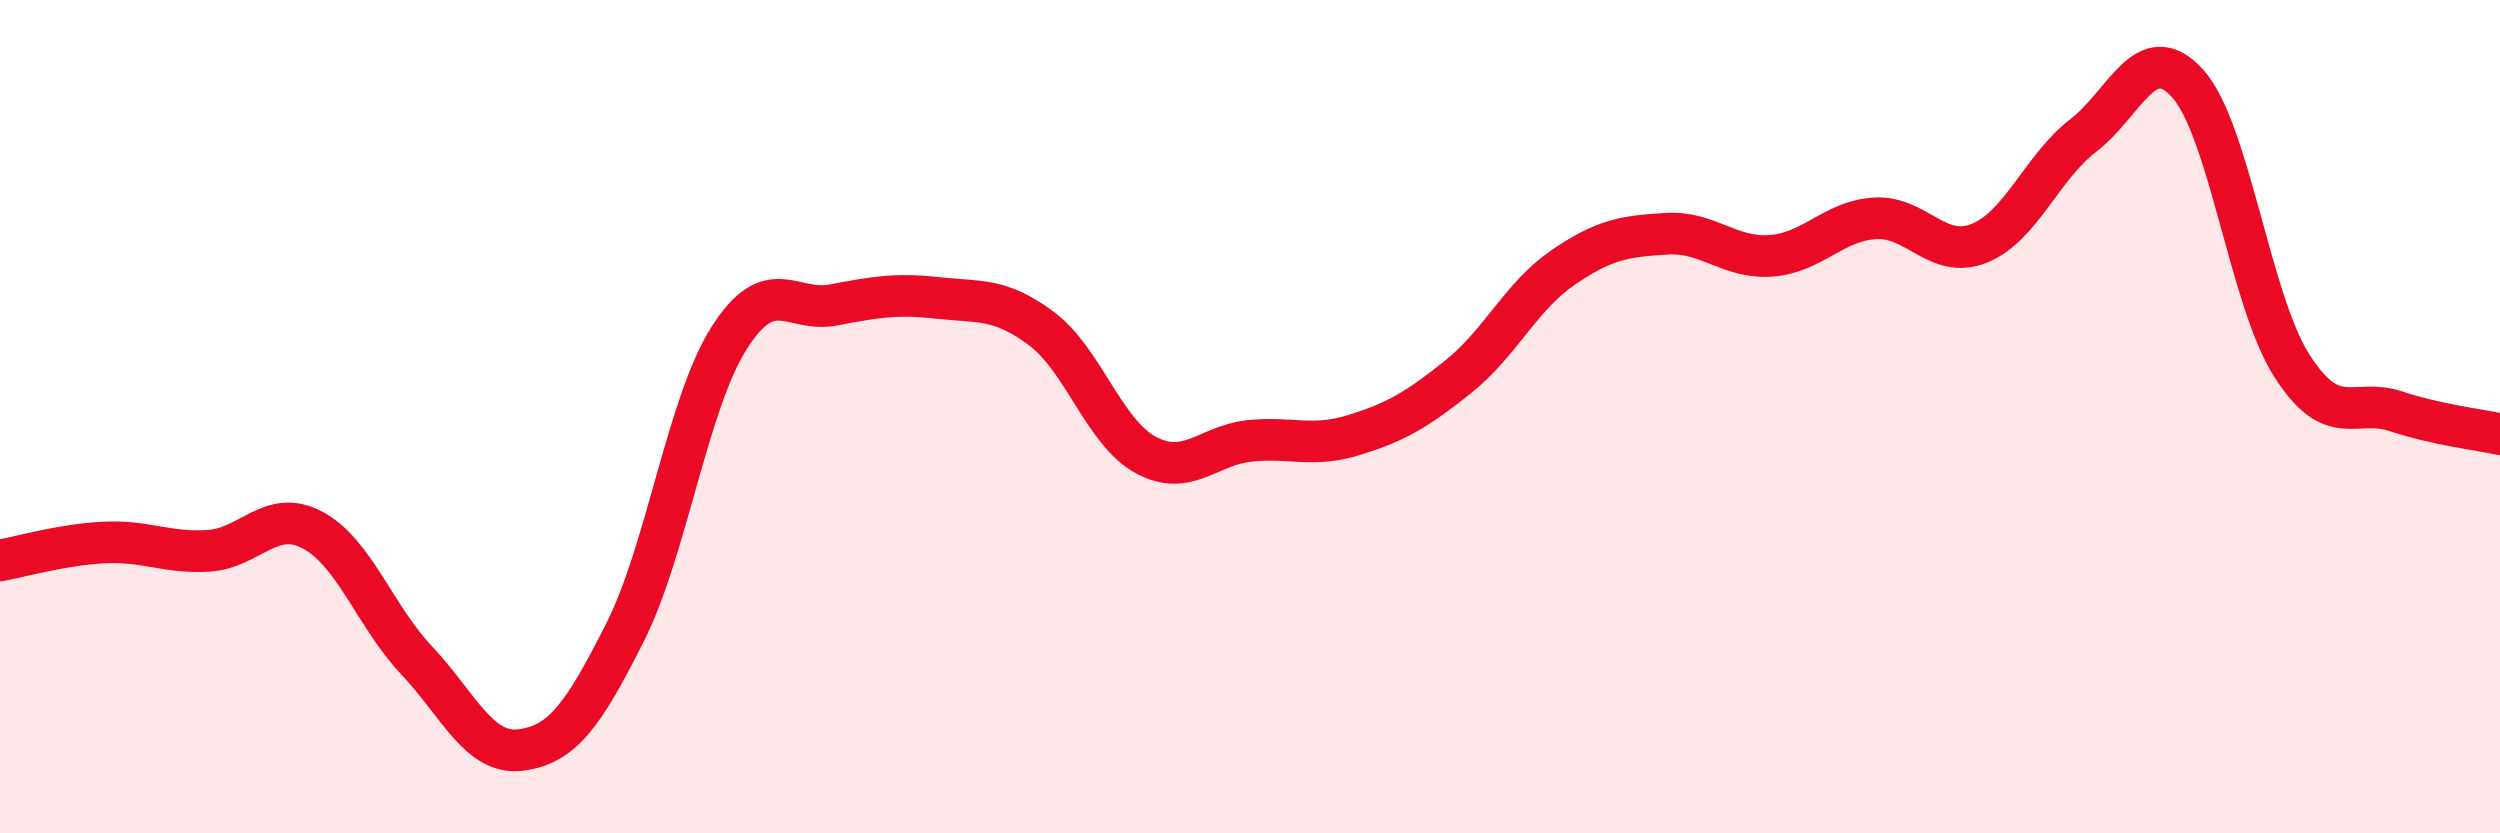
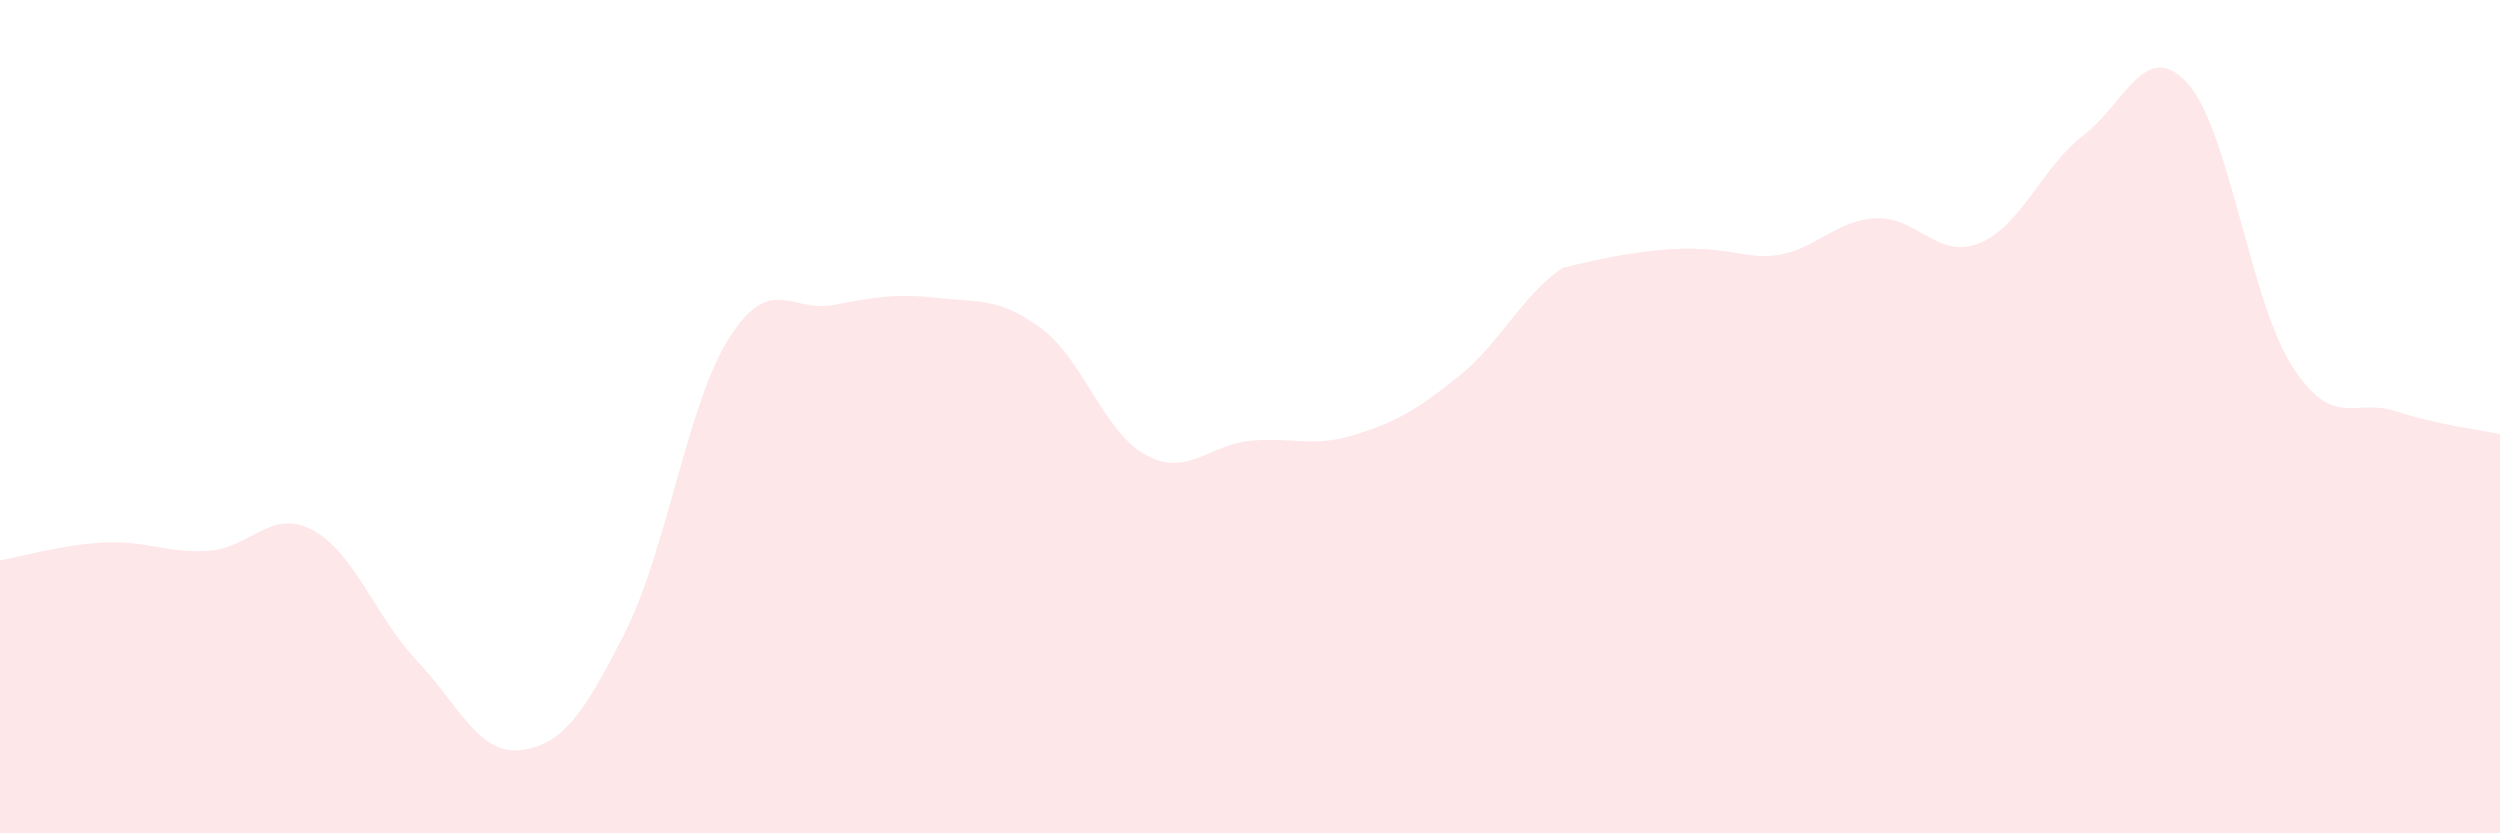
<svg xmlns="http://www.w3.org/2000/svg" width="60" height="20" viewBox="0 0 60 20">
-   <path d="M 0,13.45 C 0.5,13.36 1.5,13.07 2.5,13.02 C 3.5,12.97 4,13.28 5,13.22 C 6,13.16 6.5,12.19 7.5,12.72 C 8.5,13.25 9,14.79 10,15.85 C 11,16.91 11.5,18.13 12.5,18 C 13.5,17.87 14,17.16 15,15.18 C 16,13.2 16.5,9.68 17.5,8.11 C 18.5,6.54 19,7.51 20,7.32 C 21,7.13 21.5,7.04 22.5,7.15 C 23.5,7.26 24,7.14 25,7.89 C 26,8.64 26.5,10.38 27.5,10.92 C 28.5,11.46 29,10.68 30,10.58 C 31,10.48 31.5,10.75 32.5,10.44 C 33.5,10.13 34,9.84 35,9.04 C 36,8.24 36.5,7.12 37.5,6.43 C 38.5,5.74 39,5.67 40,5.61 C 41,5.55 41.5,6.21 42.5,6.14 C 43.5,6.07 44,5.3 45,5.24 C 46,5.18 46.5,6.24 47.5,5.84 C 48.5,5.44 49,4.02 50,3.25 C 51,2.48 51.5,0.9 52.5,2 C 53.5,3.1 54,7.2 55,8.77 C 56,10.34 56.5,9.54 57.5,9.87 C 58.5,10.2 59.5,10.31 60,10.42L60 20L0 20Z" fill="#EB0A25" opacity="0.1" stroke-linecap="round" stroke-linejoin="round" />
-   <path d="M 0,13.45 C 0.5,13.36 1.5,13.07 2.5,13.02 C 3.5,12.97 4,13.28 5,13.22 C 6,13.16 6.5,12.19 7.5,12.72 C 8.5,13.25 9,14.79 10,15.85 C 11,16.91 11.5,18.13 12.5,18 C 13.5,17.87 14,17.16 15,15.18 C 16,13.2 16.5,9.68 17.5,8.11 C 18.5,6.54 19,7.51 20,7.32 C 21,7.13 21.5,7.04 22.5,7.15 C 23.5,7.26 24,7.14 25,7.89 C 26,8.64 26.5,10.38 27.5,10.92 C 28.5,11.46 29,10.68 30,10.58 C 31,10.48 31.5,10.75 32.5,10.44 C 33.5,10.13 34,9.84 35,9.04 C 36,8.24 36.5,7.12 37.5,6.43 C 38.5,5.74 39,5.67 40,5.61 C 41,5.55 41.5,6.21 42.5,6.14 C 43.5,6.07 44,5.3 45,5.24 C 46,5.18 46.5,6.24 47.5,5.84 C 48.5,5.44 49,4.02 50,3.25 C 51,2.48 51.5,0.9 52.5,2 C 53.5,3.1 54,7.2 55,8.77 C 56,10.34 56.5,9.54 57.5,9.87 C 58.5,10.2 59.5,10.31 60,10.42" stroke="#EB0A25" stroke-width="1" fill="none" stroke-linecap="round" stroke-linejoin="round" />
+   <path d="M 0,13.45 C 0.5,13.36 1.5,13.07 2.5,13.02 C 3.5,12.97 4,13.28 5,13.22 C 6,13.16 6.5,12.19 7.5,12.72 C 8.5,13.25 9,14.79 10,15.85 C 11,16.91 11.5,18.13 12.5,18 C 13.5,17.87 14,17.16 15,15.18 C 16,13.2 16.5,9.68 17.5,8.11 C 18.5,6.54 19,7.51 20,7.32 C 21,7.13 21.5,7.04 22.5,7.15 C 23.5,7.26 24,7.14 25,7.89 C 26,8.64 26.5,10.38 27.5,10.92 C 28.5,11.46 29,10.68 30,10.58 C 31,10.48 31.5,10.75 32.5,10.44 C 33.5,10.13 34,9.84 35,9.04 C 36,8.24 36.5,7.12 37.5,6.43 C 41,5.55 41.5,6.21 42.5,6.14 C 43.5,6.07 44,5.3 45,5.24 C 46,5.18 46.5,6.24 47.5,5.84 C 48.5,5.44 49,4.02 50,3.25 C 51,2.48 51.5,0.9 52.5,2 C 53.5,3.1 54,7.2 55,8.77 C 56,10.34 56.5,9.54 57.5,9.87 C 58.5,10.2 59.5,10.31 60,10.42L60 20L0 20Z" fill="#EB0A25" opacity="0.1" stroke-linecap="round" stroke-linejoin="round" />
</svg>